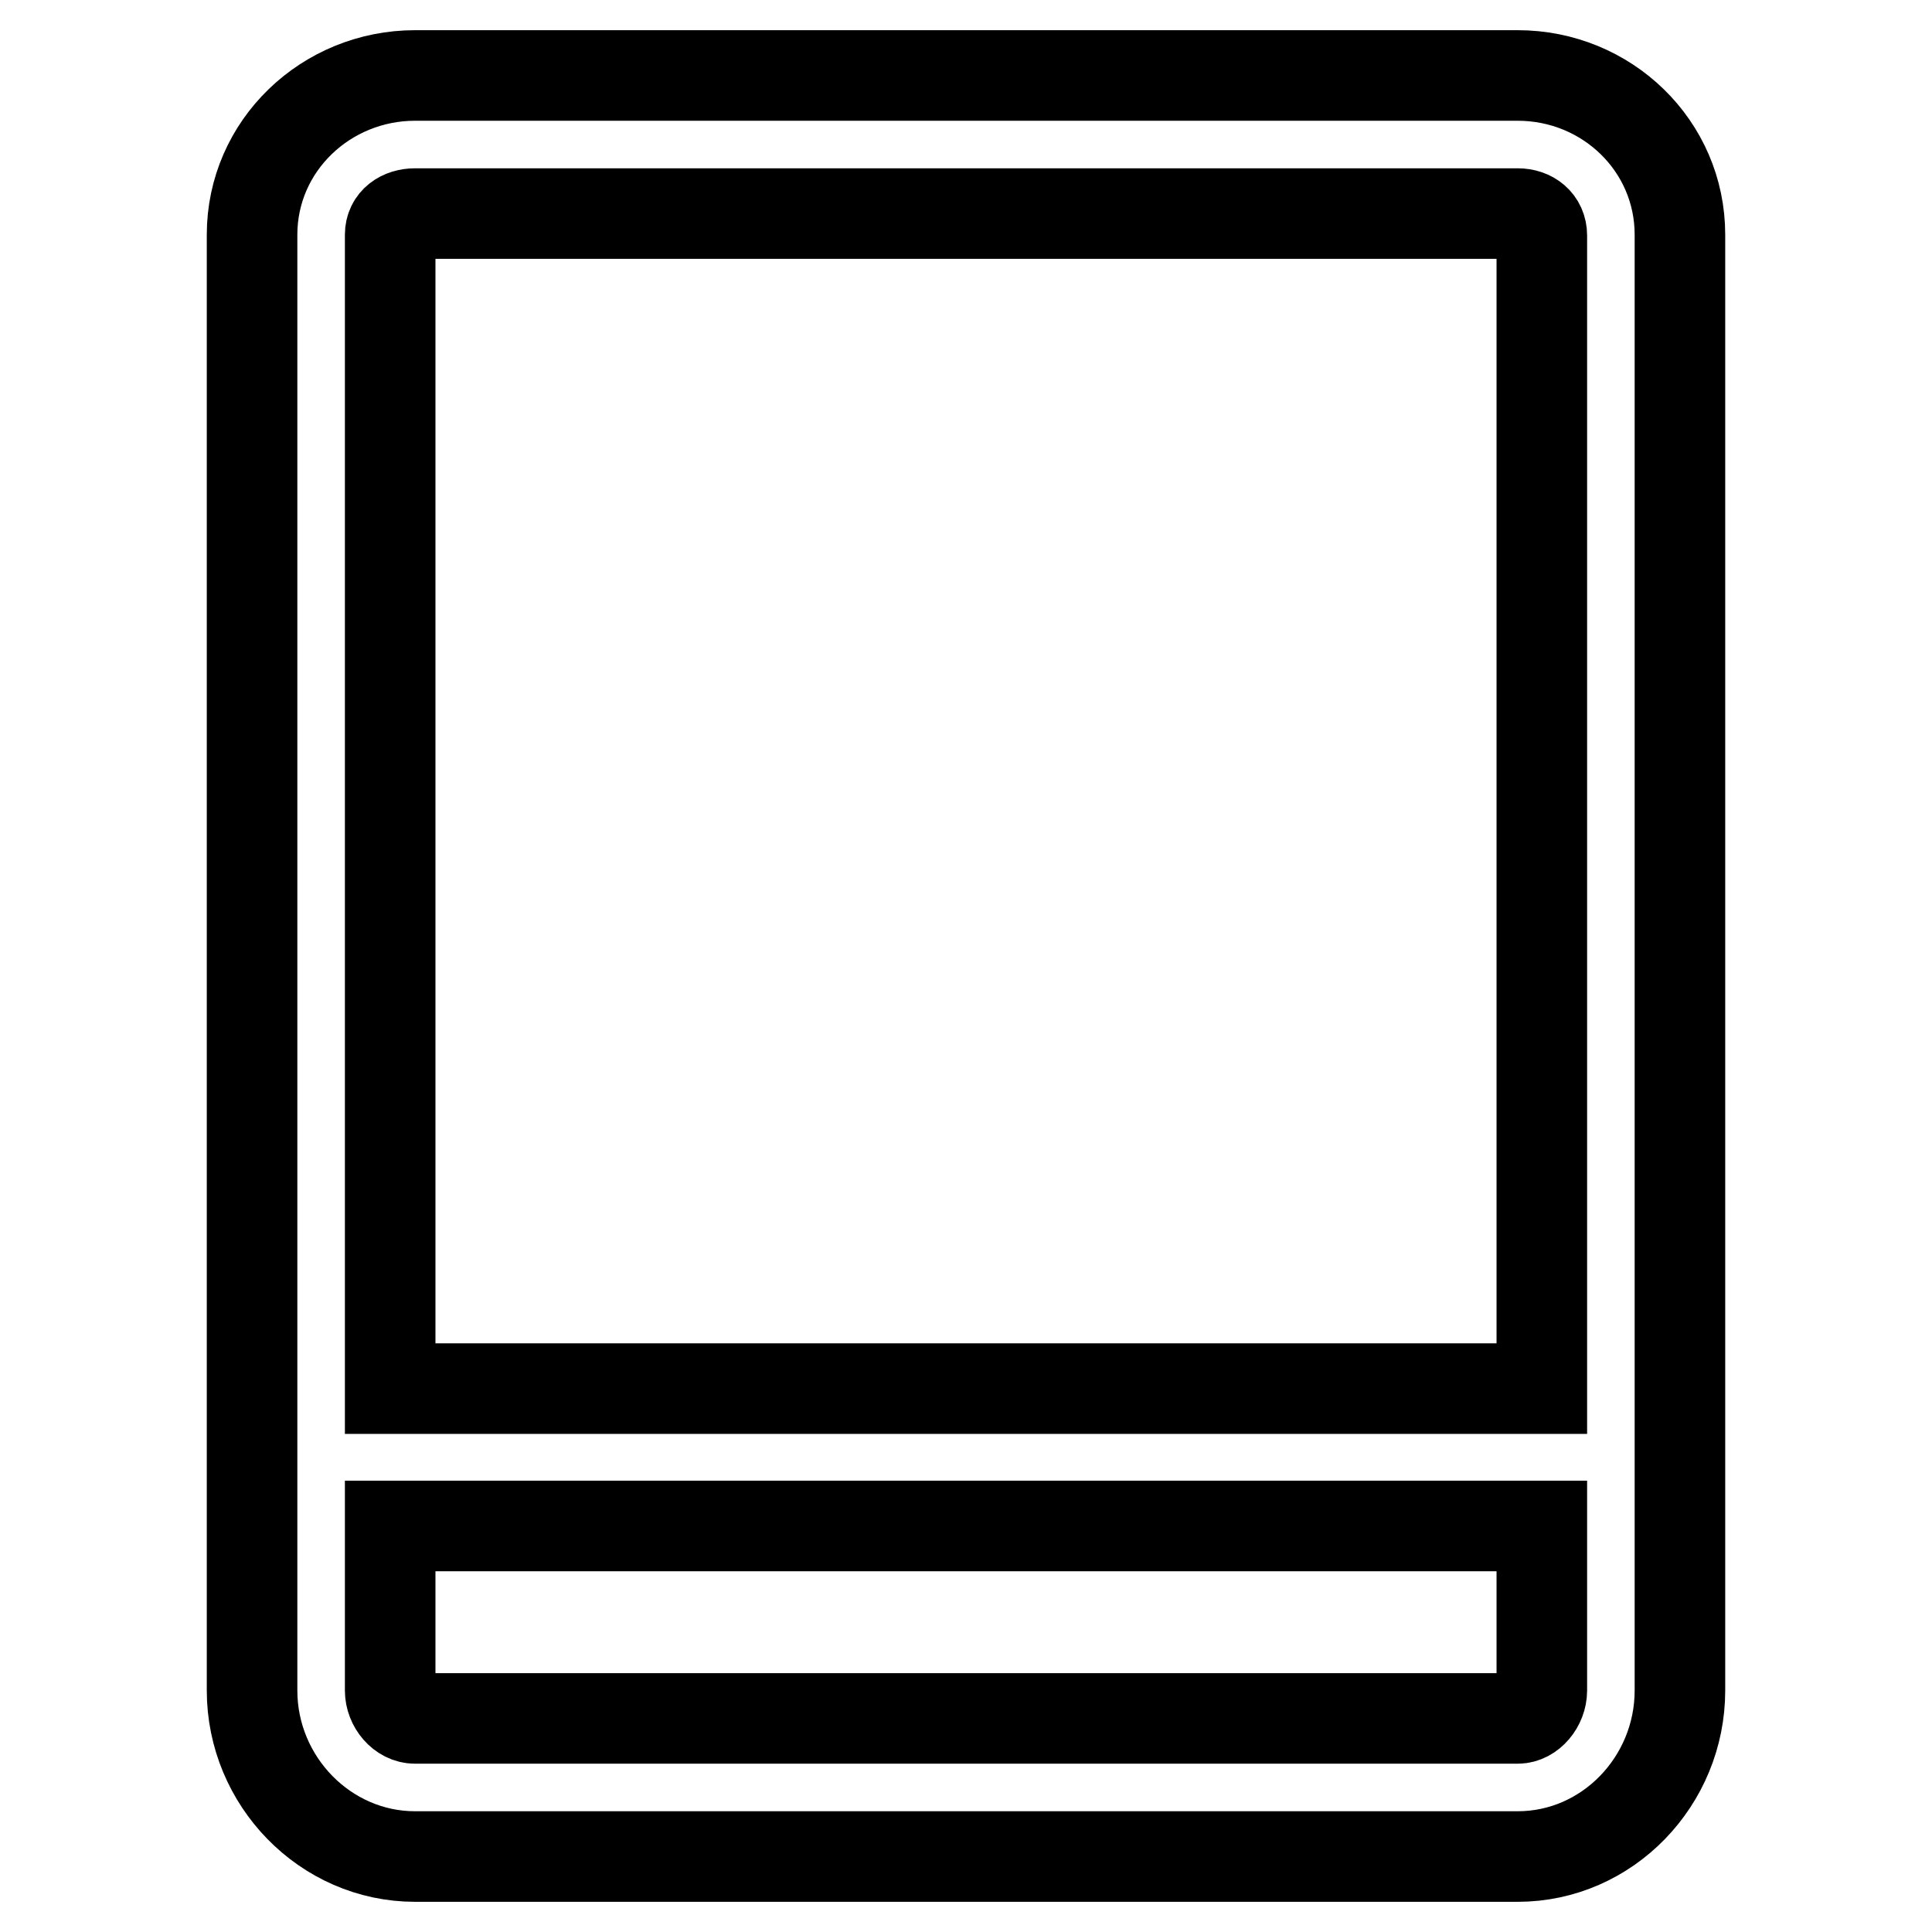
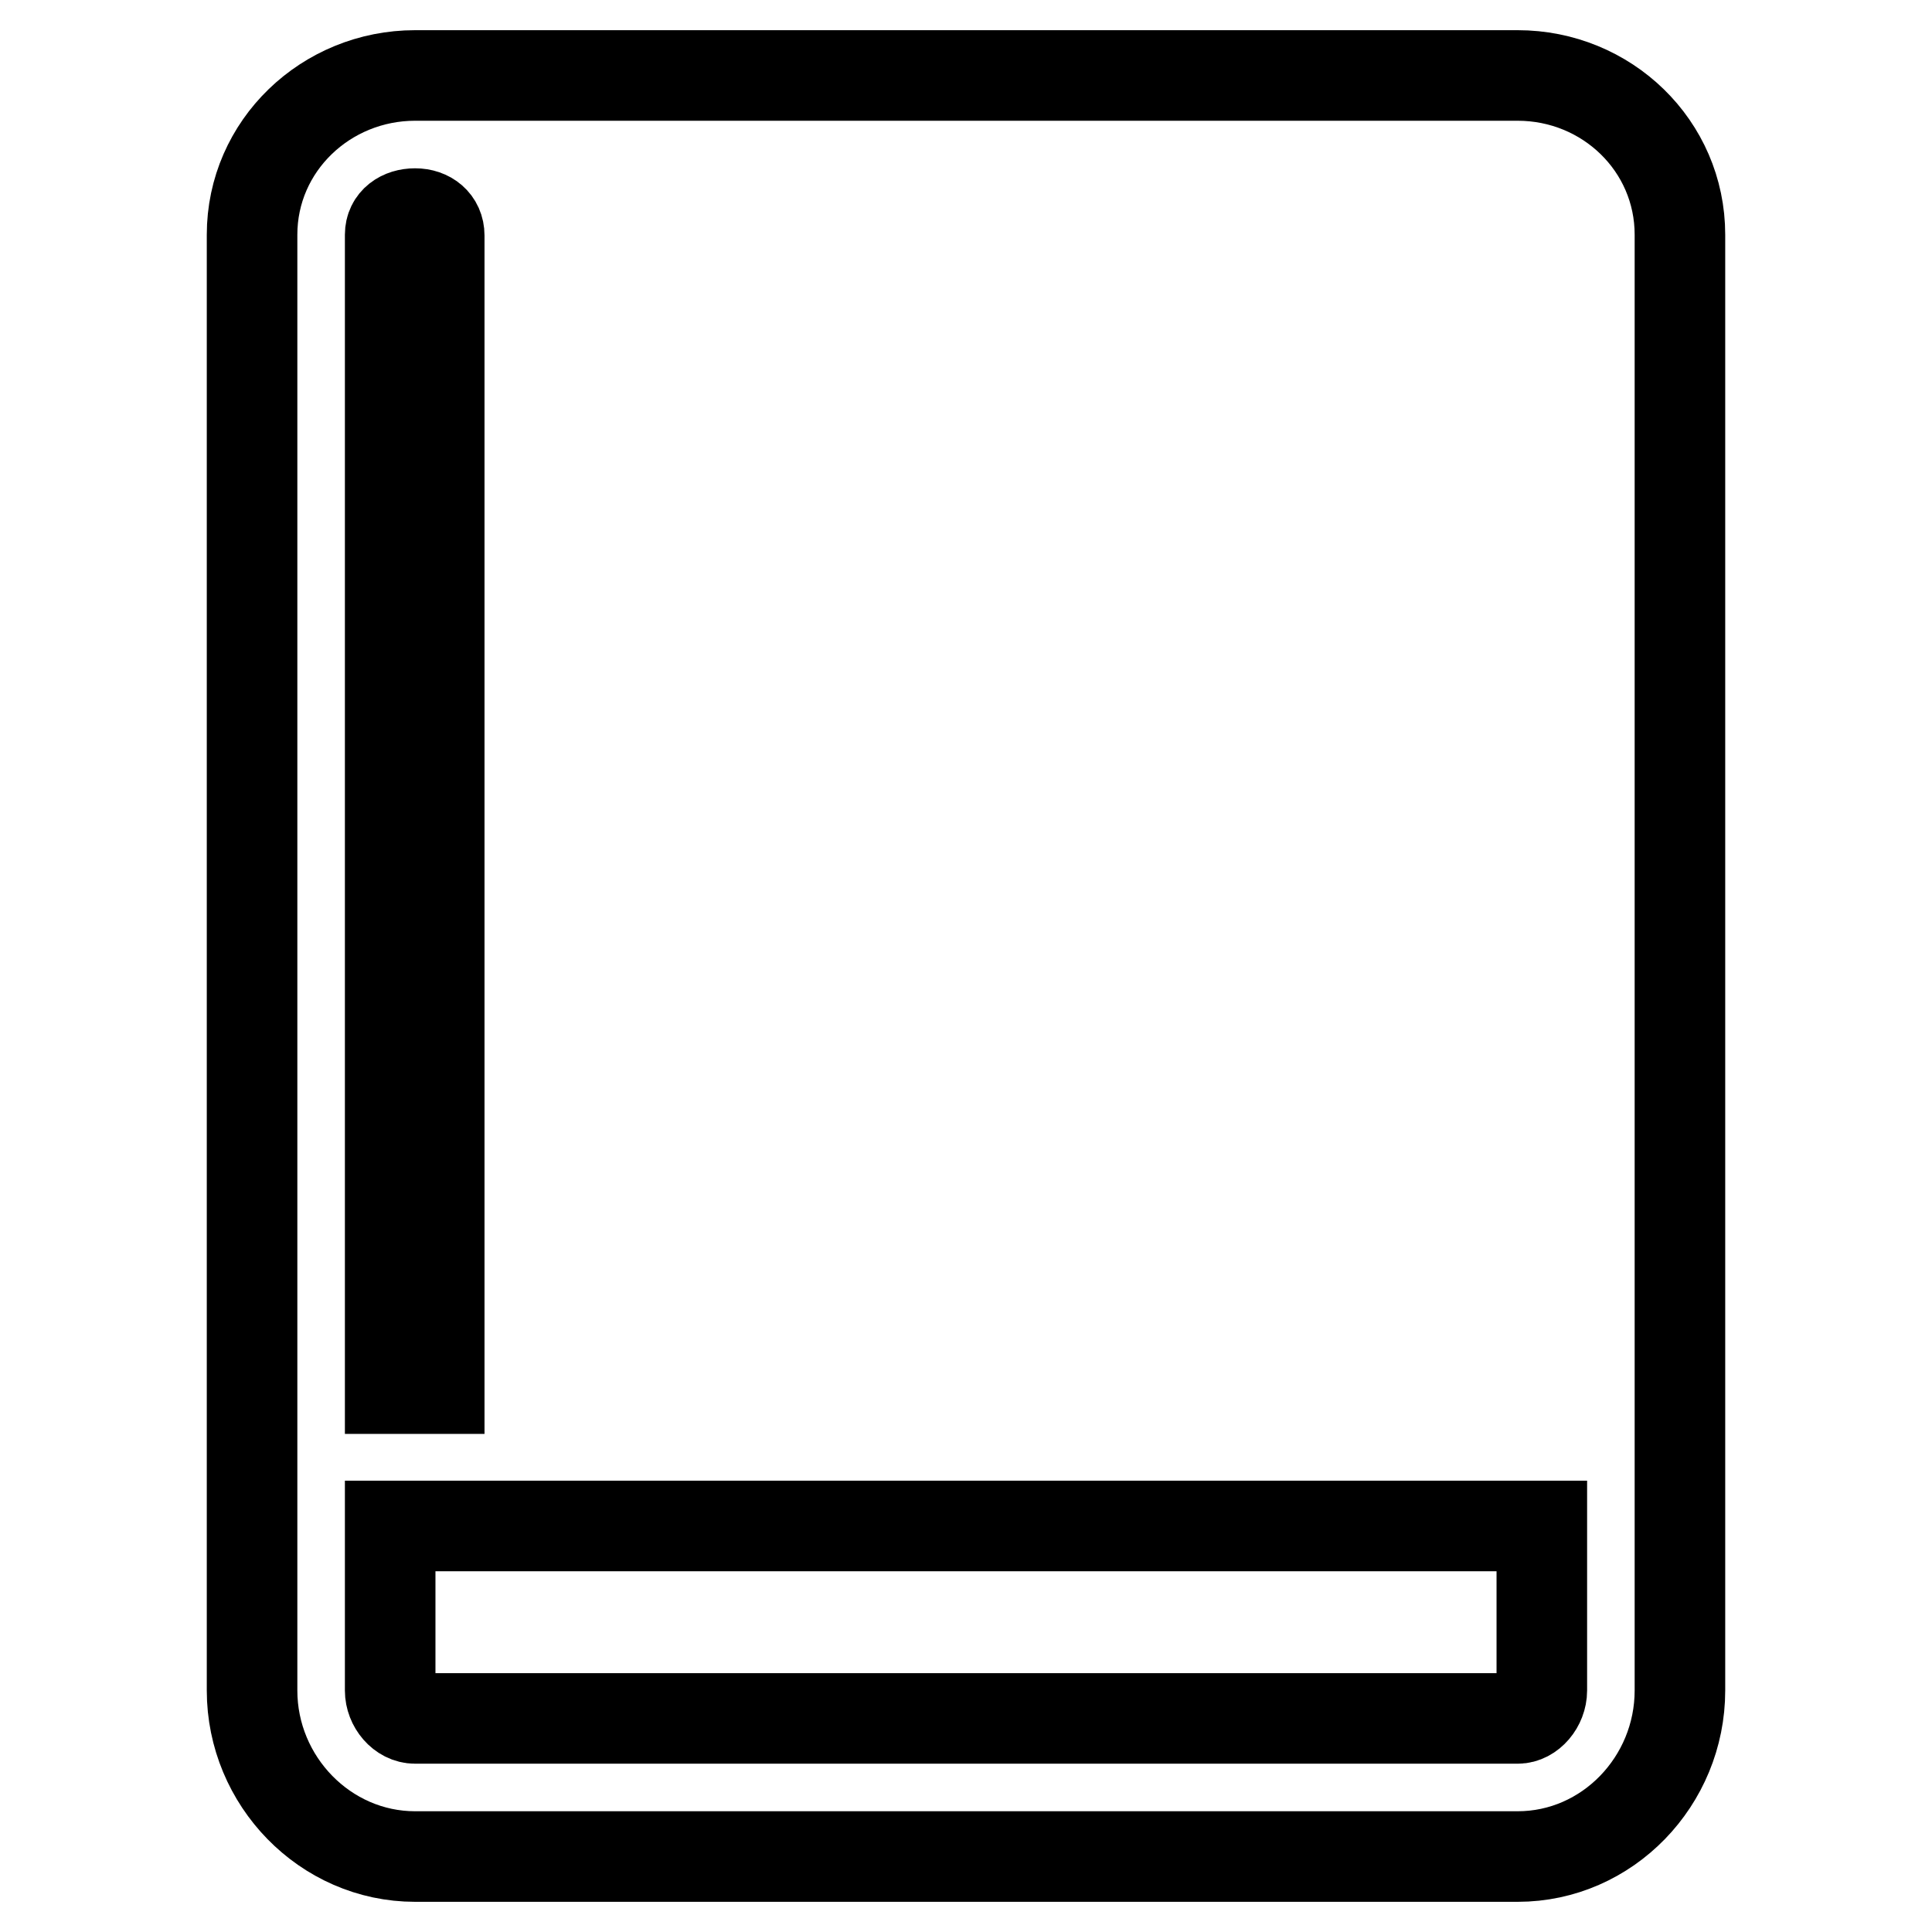
<svg xmlns="http://www.w3.org/2000/svg" version="1.1" x="0px" y="0px" viewBox="0 0 256 256" enable-background="new 0 0 256 256" xml:space="preserve">
  <g>
-     <path stroke-width="12" fill-opacity="0" stroke="#000000" d="M201.1,10H55c-11.8,0-21.6,9.3-21.6,21.1V224c0,12,9.7,22,21.6,22h146.1c11.9,0,21.5-10,21.5-22V31.1 C222.6,19.3,212.9,10,201.1,10z M55,28.3h146.1c1.8,0,3.2,1.1,3.2,2.9v152.8H51.7V31.1C51.7,29.3,53.2,28.3,55,28.3z M201.1,227.7 H55c-1.8,0-3.3-1.8-3.3-3.7v-21.8h152.6V224C204.3,225.9,202.8,227.7,201.1,227.7z" />
+     <path stroke-width="12" fill-opacity="0" stroke="#000000" d="M201.1,10H55c-11.8,0-21.6,9.3-21.6,21.1V224c0,12,9.7,22,21.6,22h146.1c11.9,0,21.5-10,21.5-22V31.1 C222.6,19.3,212.9,10,201.1,10z M55,28.3c1.8,0,3.2,1.1,3.2,2.9v152.8H51.7V31.1C51.7,29.3,53.2,28.3,55,28.3z M201.1,227.7 H55c-1.8,0-3.3-1.8-3.3-3.7v-21.8h152.6V224C204.3,225.9,202.8,227.7,201.1,227.7z" />
  </g>
</svg>